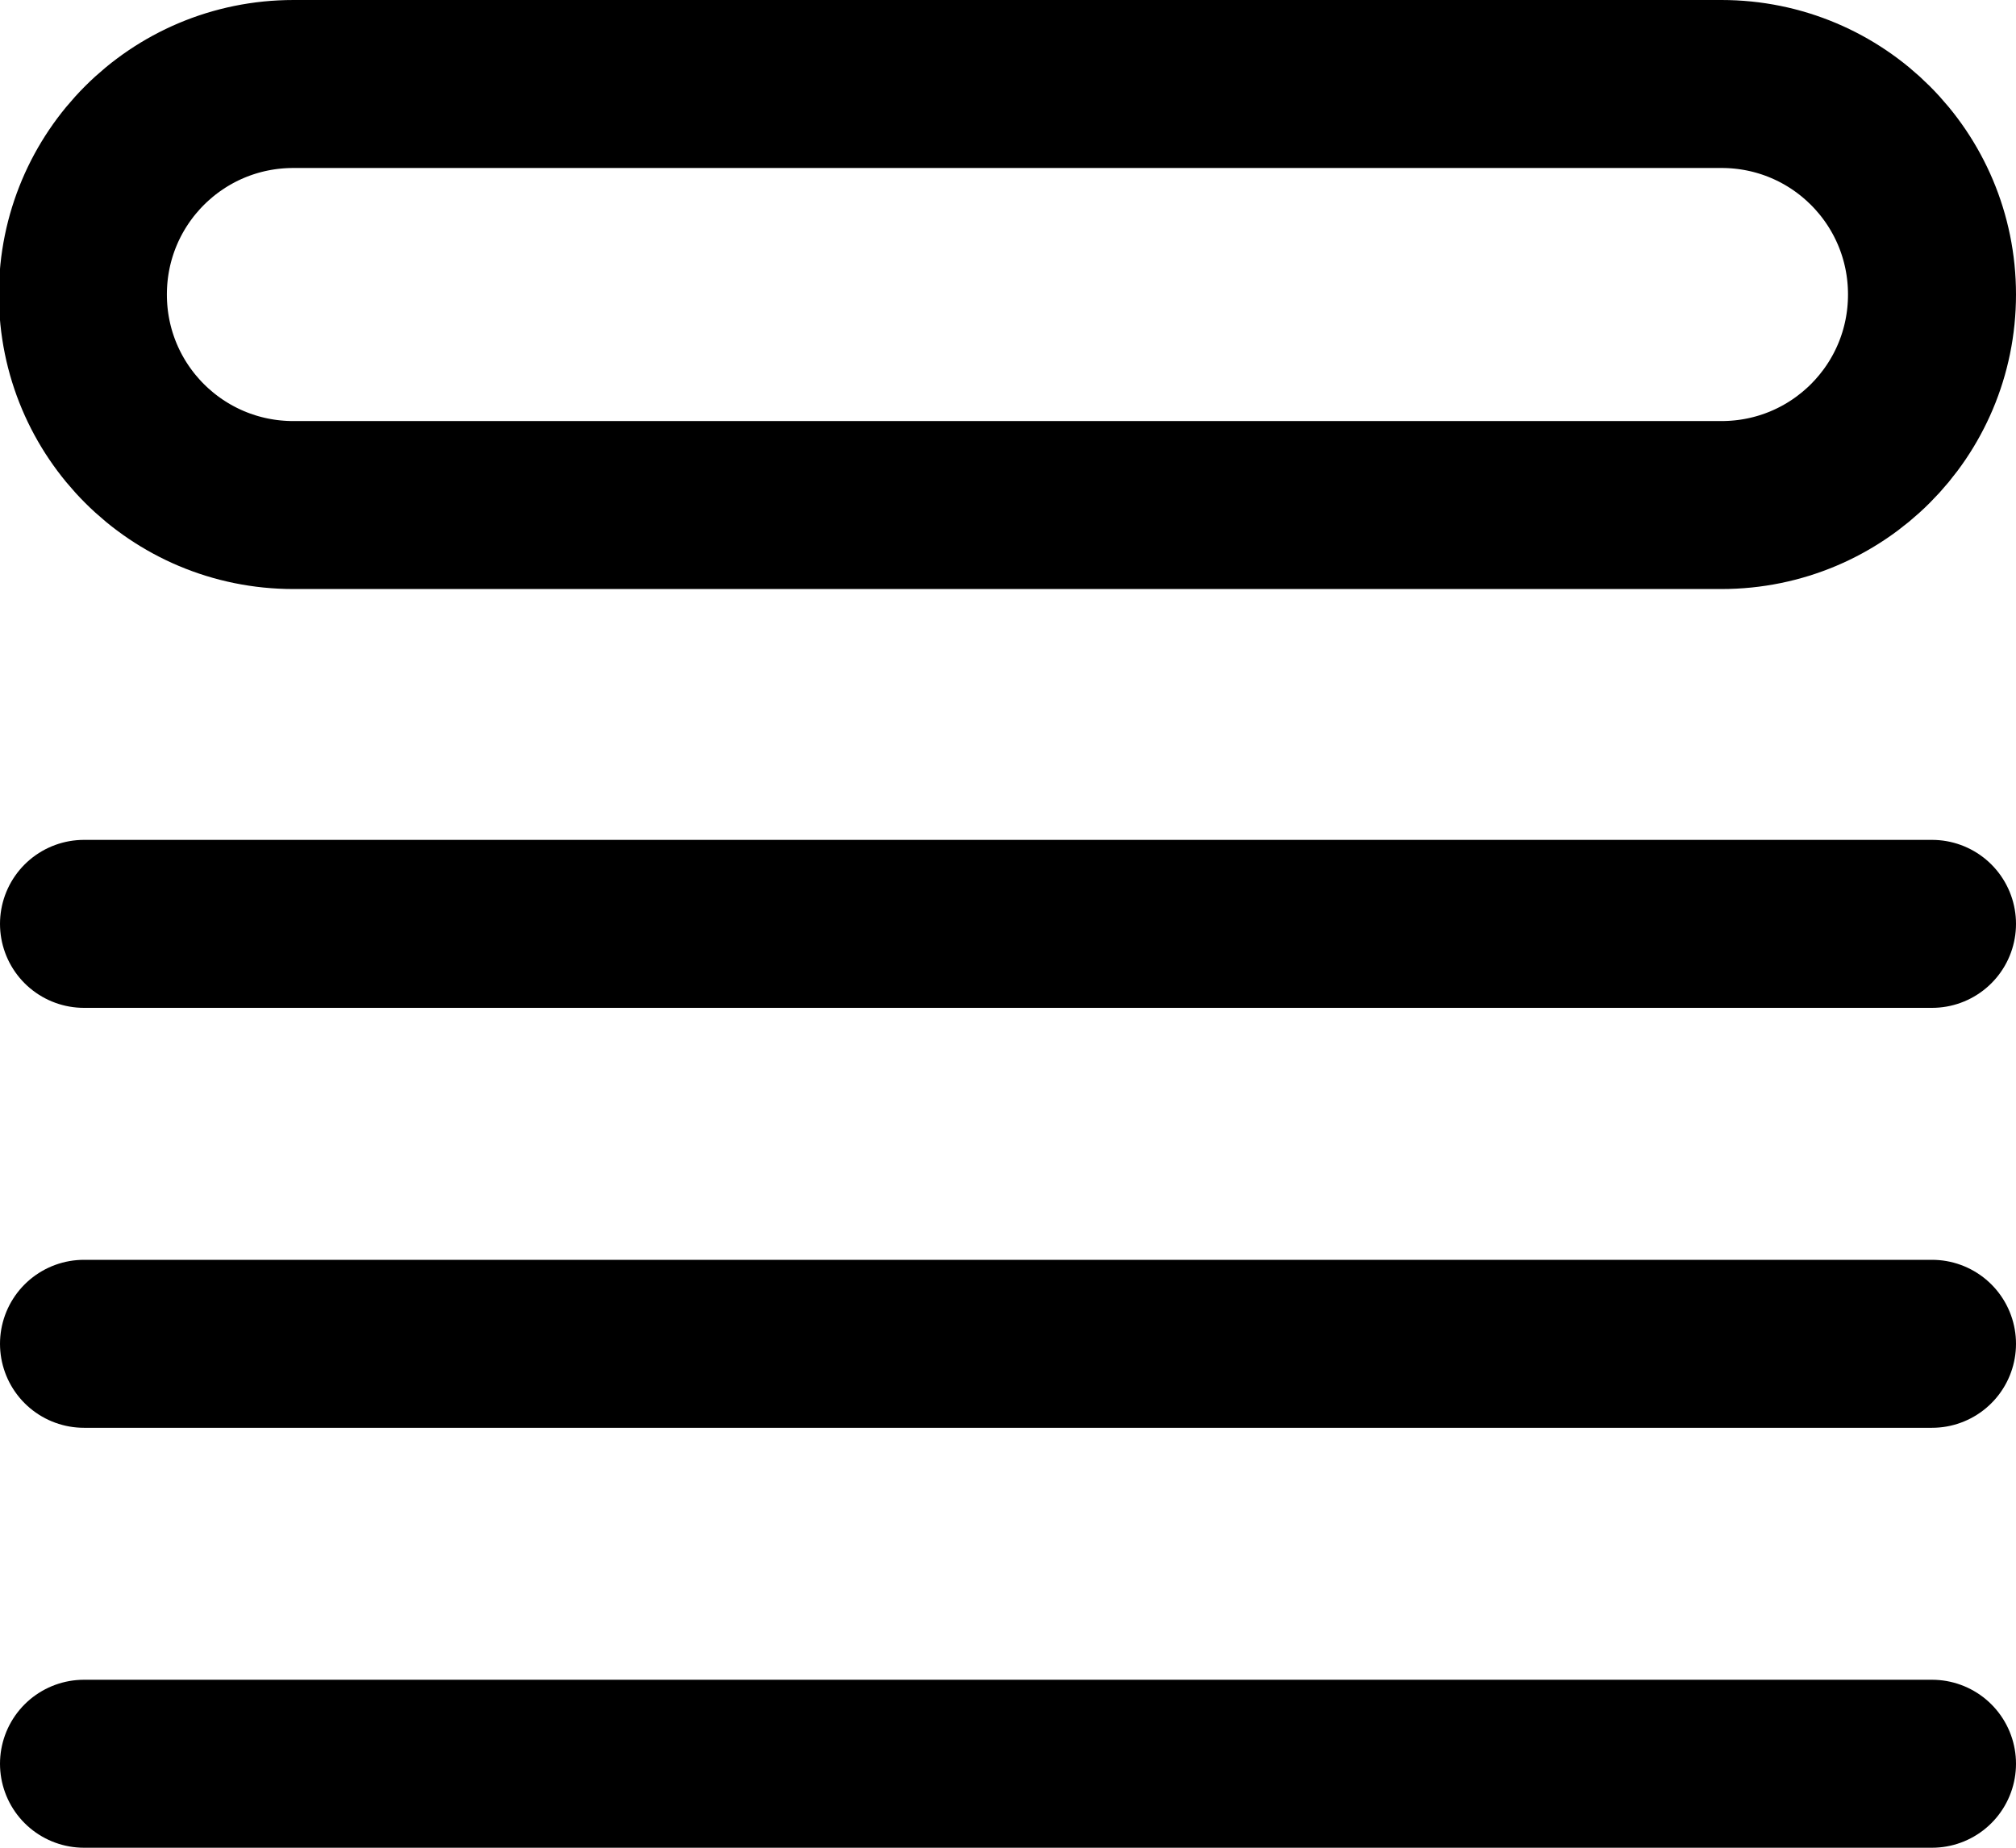
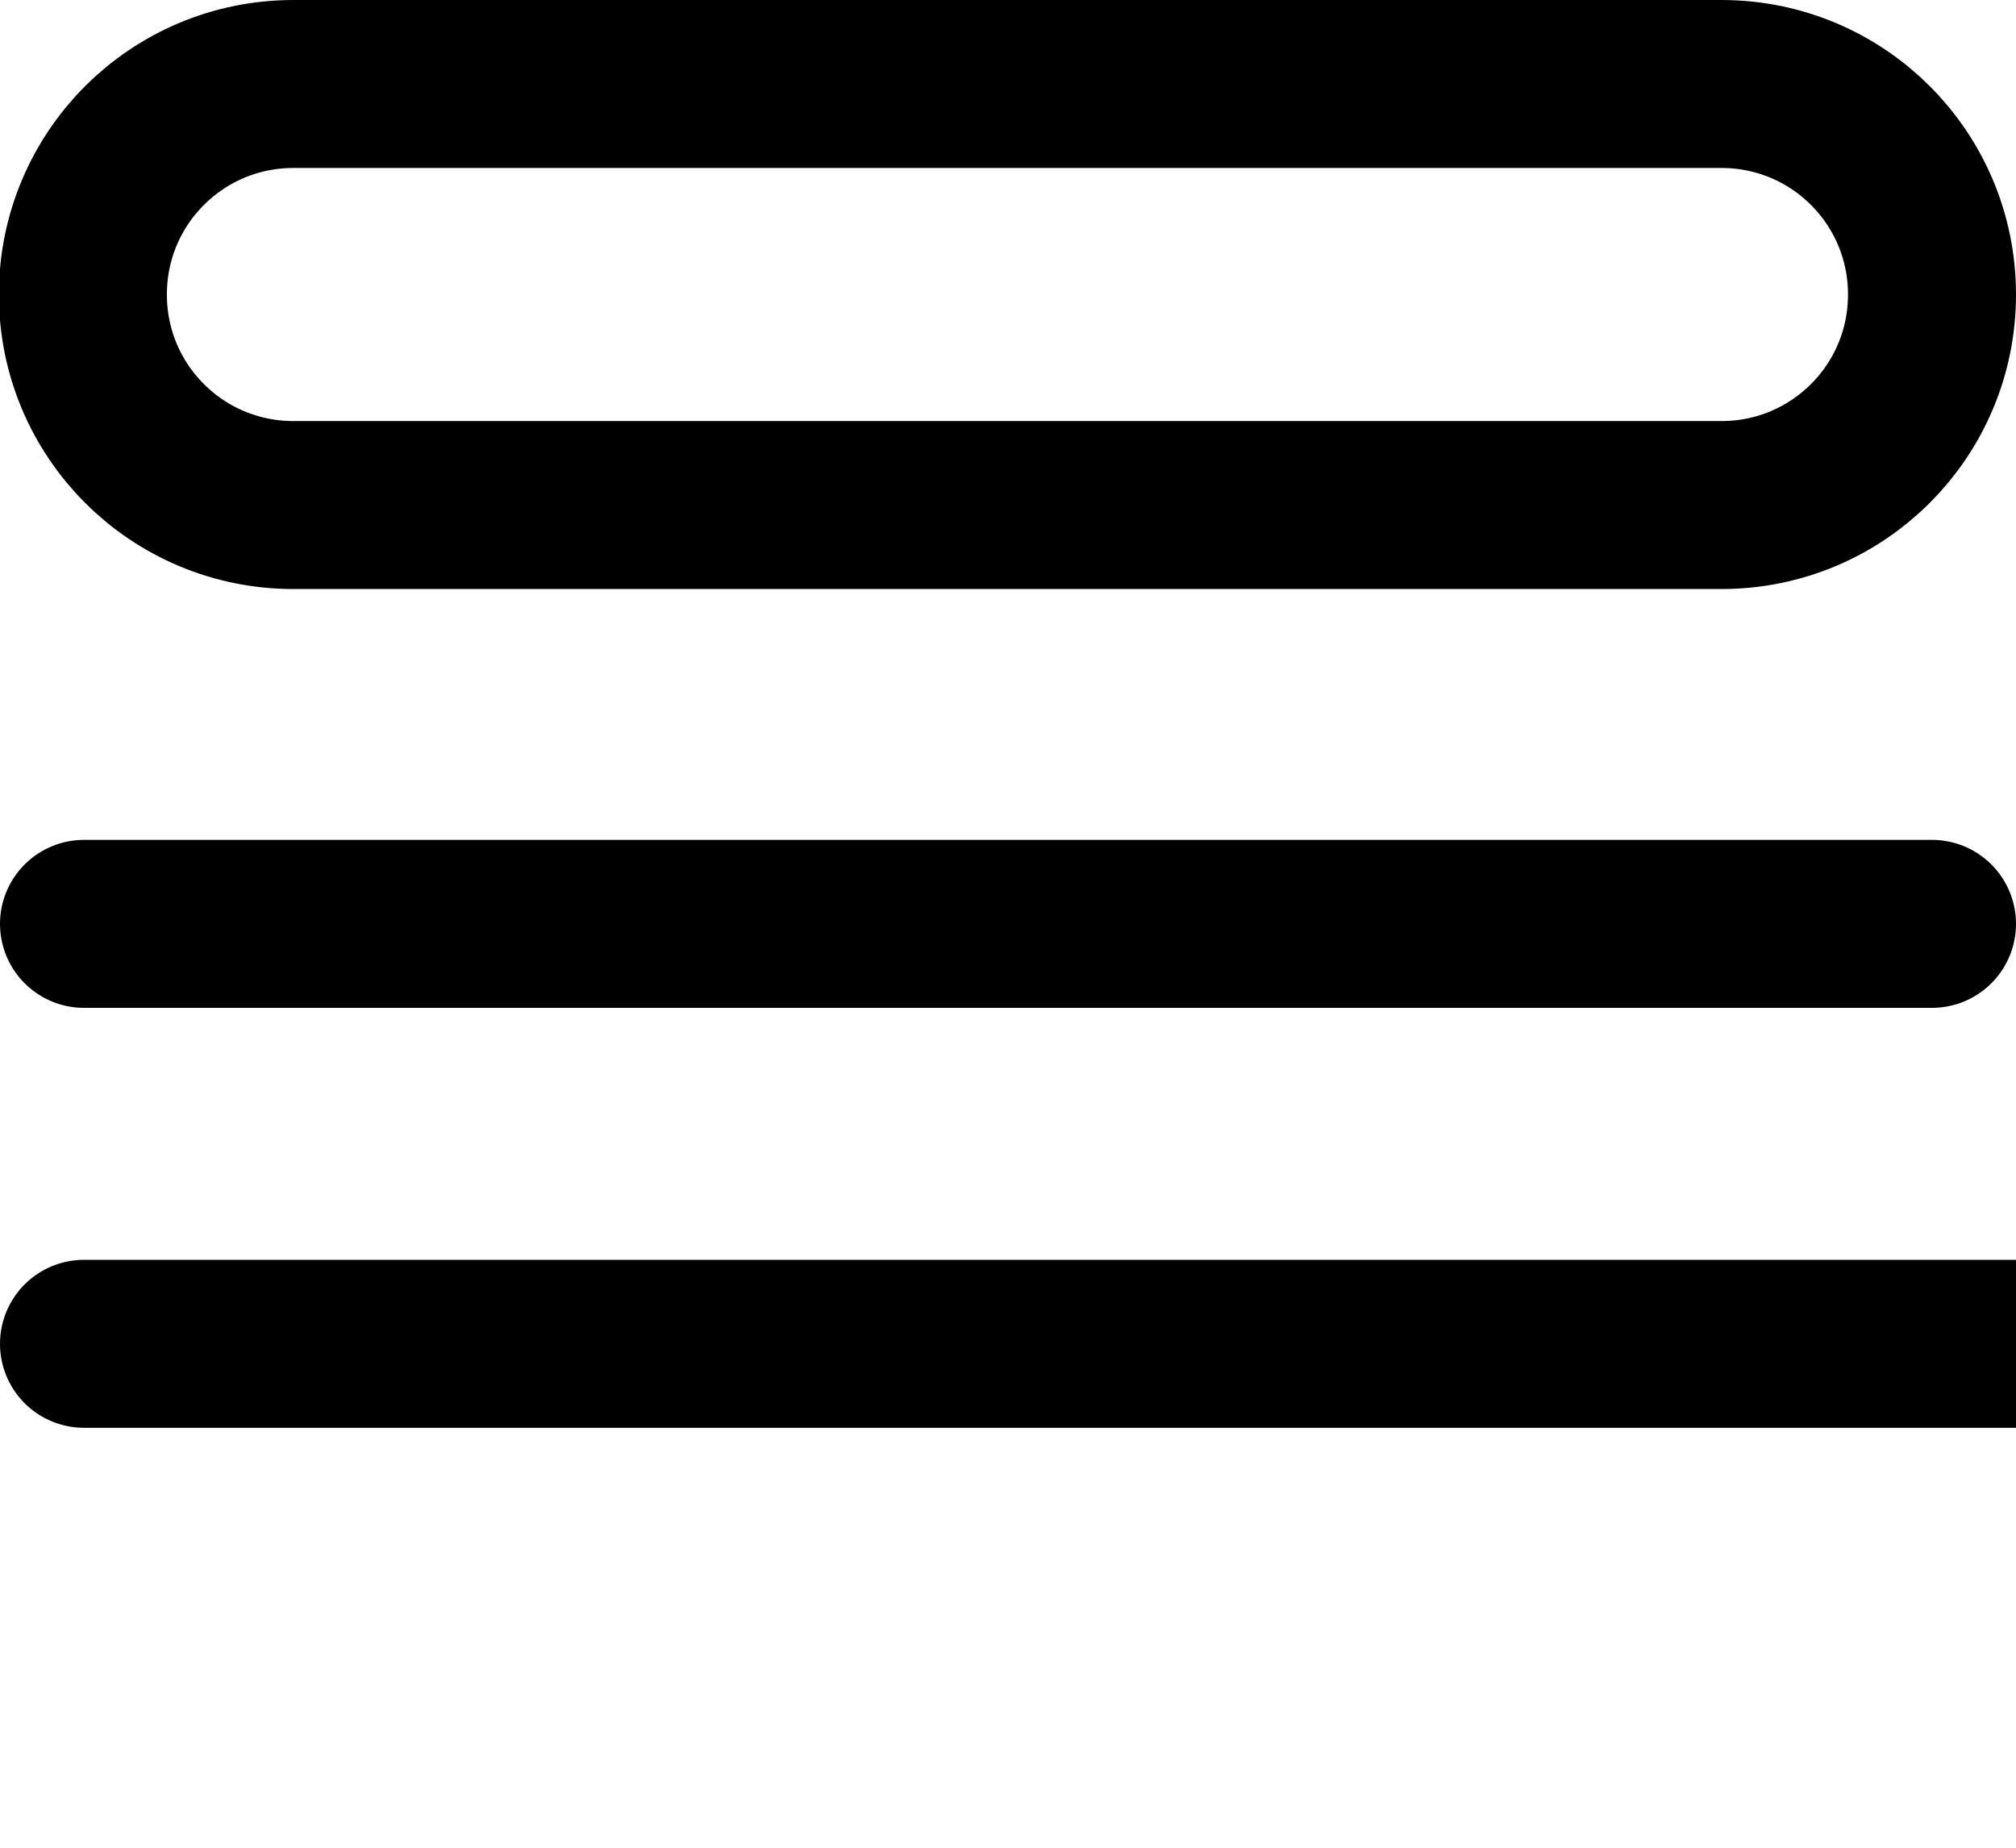
<svg xmlns="http://www.w3.org/2000/svg" id="Calque_2" viewBox="0 0 18 16.5">
  <defs>
    <style>.cls-1{fill:none;stroke:#000;stroke-linecap:round;stroke-linejoin:round;stroke-width:1.5px;}</style>
  </defs>
  <g id="Calque_3">
    <g id="Calque_5">
-       <path class="cls-1" d="m.75,8.25h16.5M.75,12h16.5M.75,15.75h16.5M2.62.75h12.75c1.04,0,1.88.84,1.88,1.88s-.84,1.88-1.88,1.88H2.62c-1.04,0-1.88-.84-1.88-1.88s.84-1.88,1.88-1.88Z" />
+       <path class="cls-1" d="m.75,8.25h16.5M.75,12h16.5h16.5M2.62.75h12.75c1.04,0,1.88.84,1.88,1.88s-.84,1.88-1.88,1.88H2.62c-1.04,0-1.88-.84-1.88-1.88s.84-1.88,1.88-1.88Z" />
    </g>
  </g>
</svg>